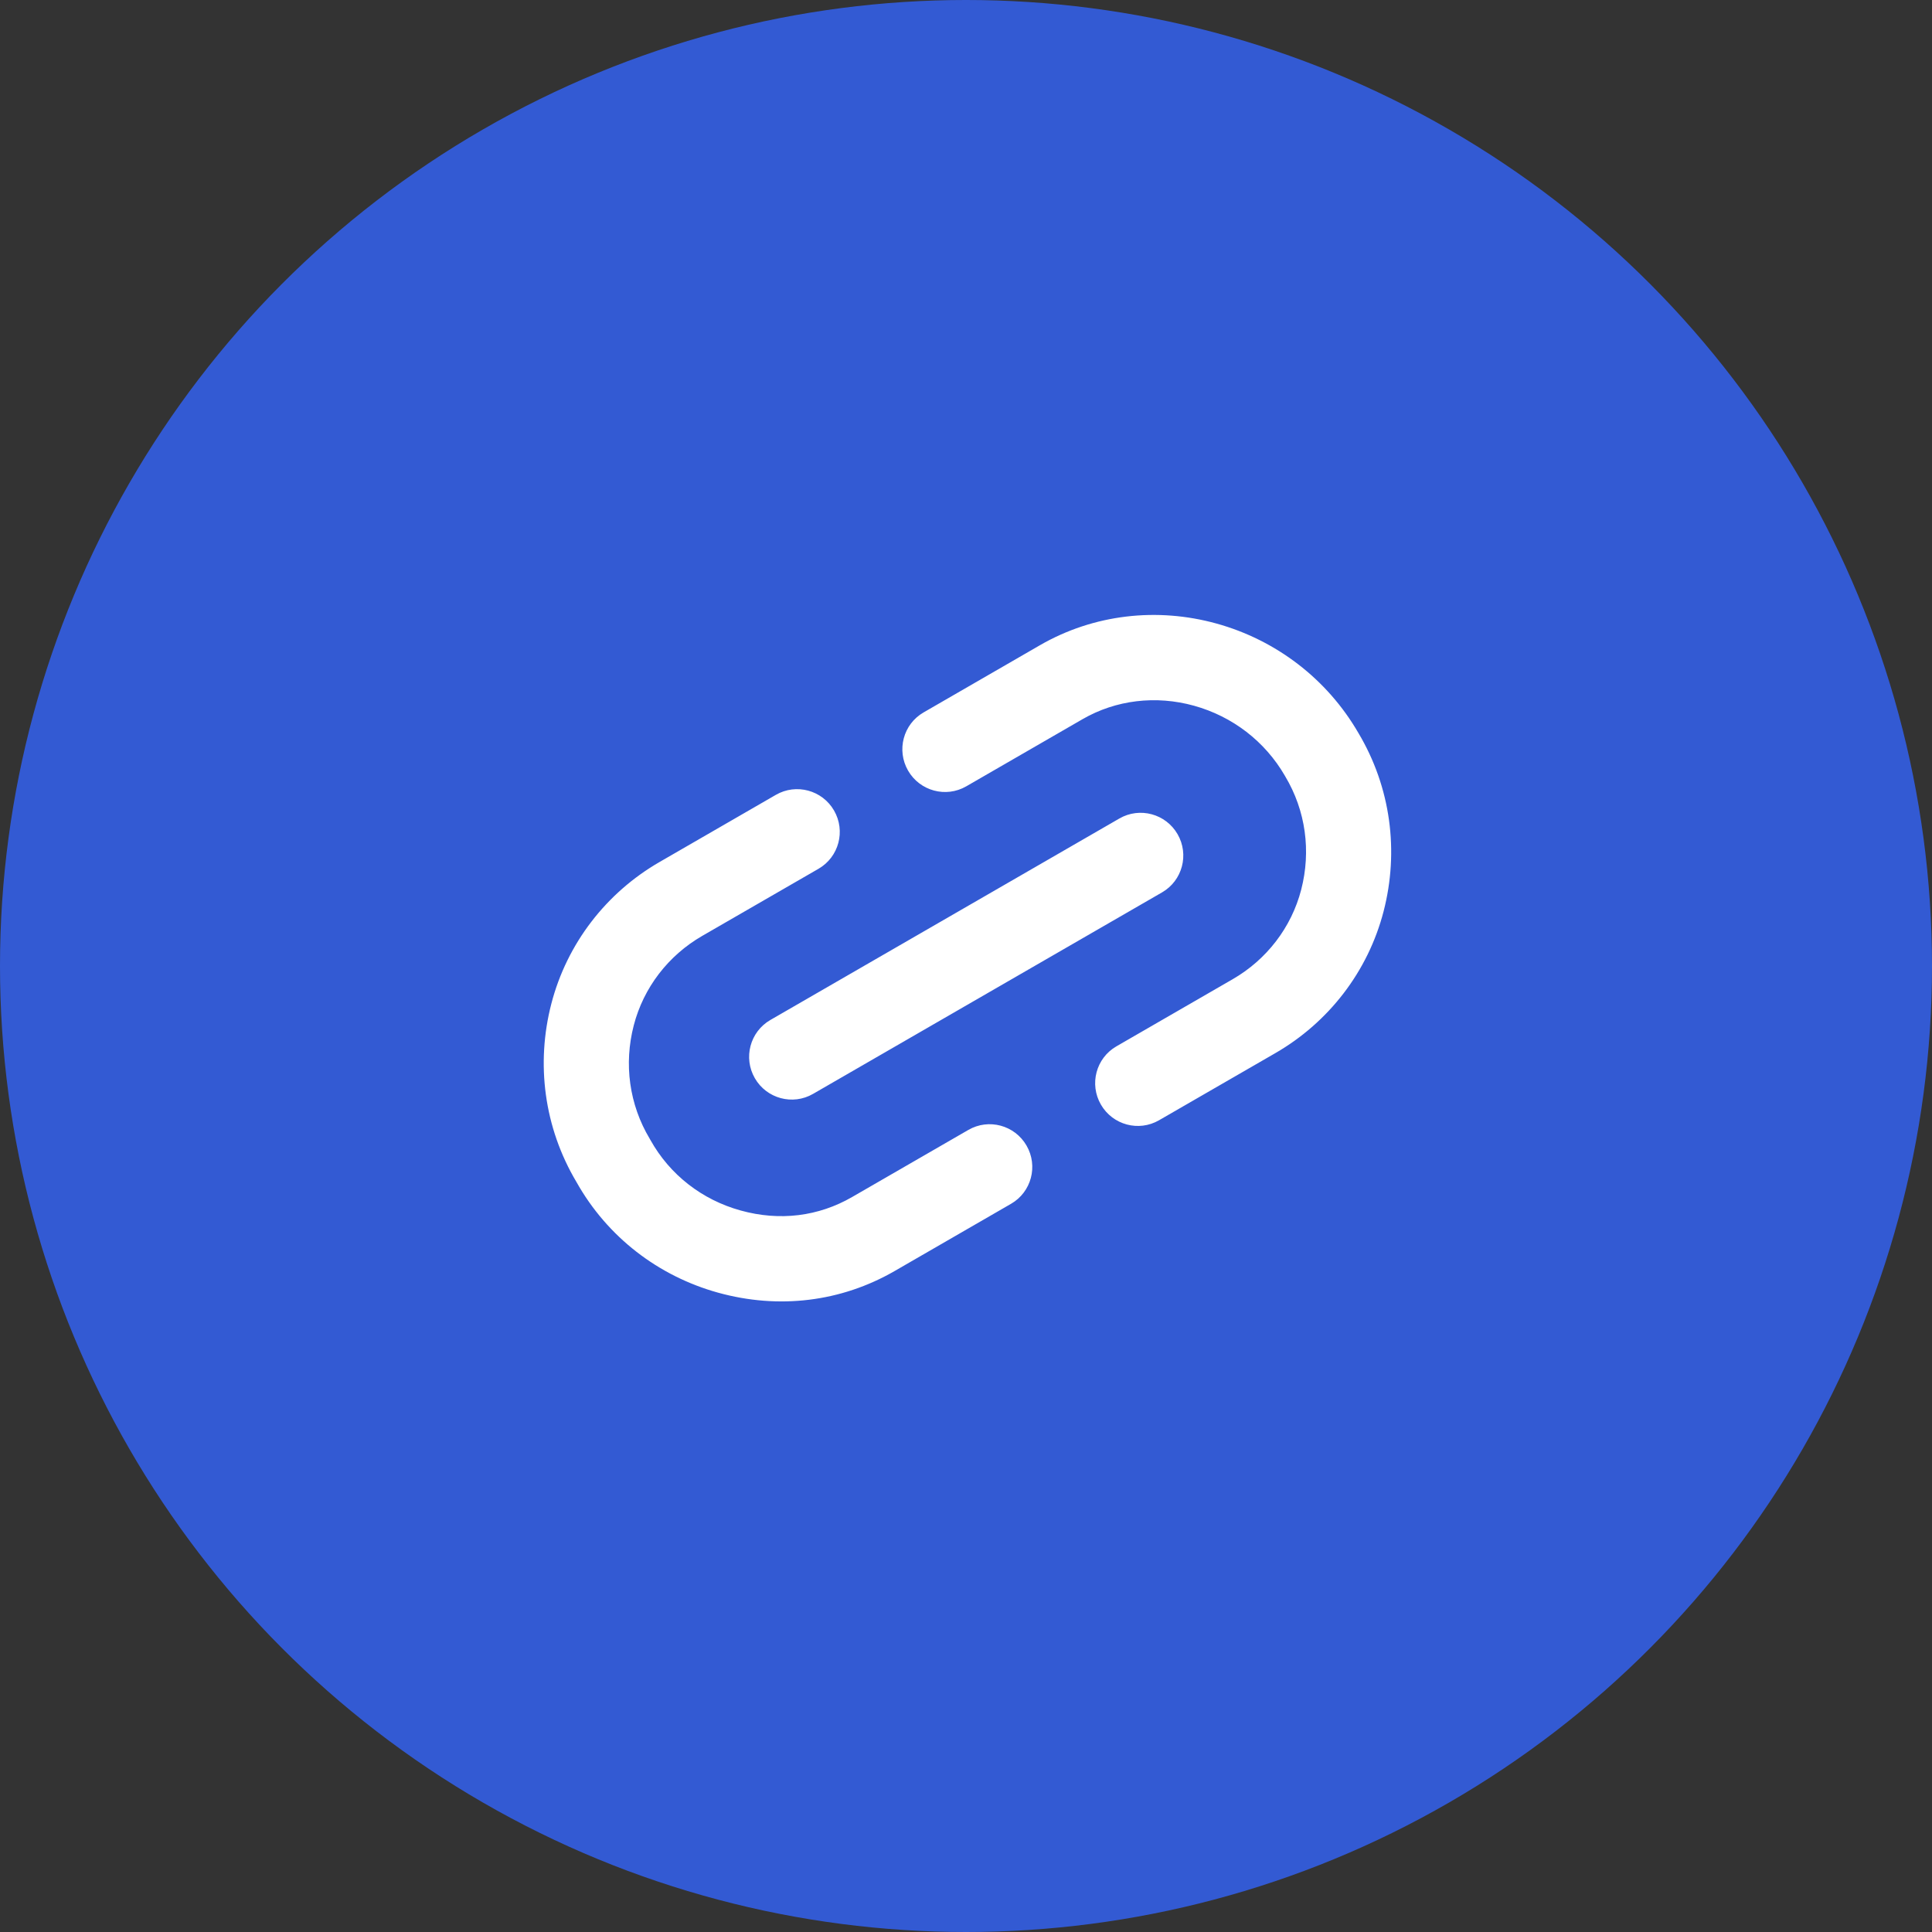
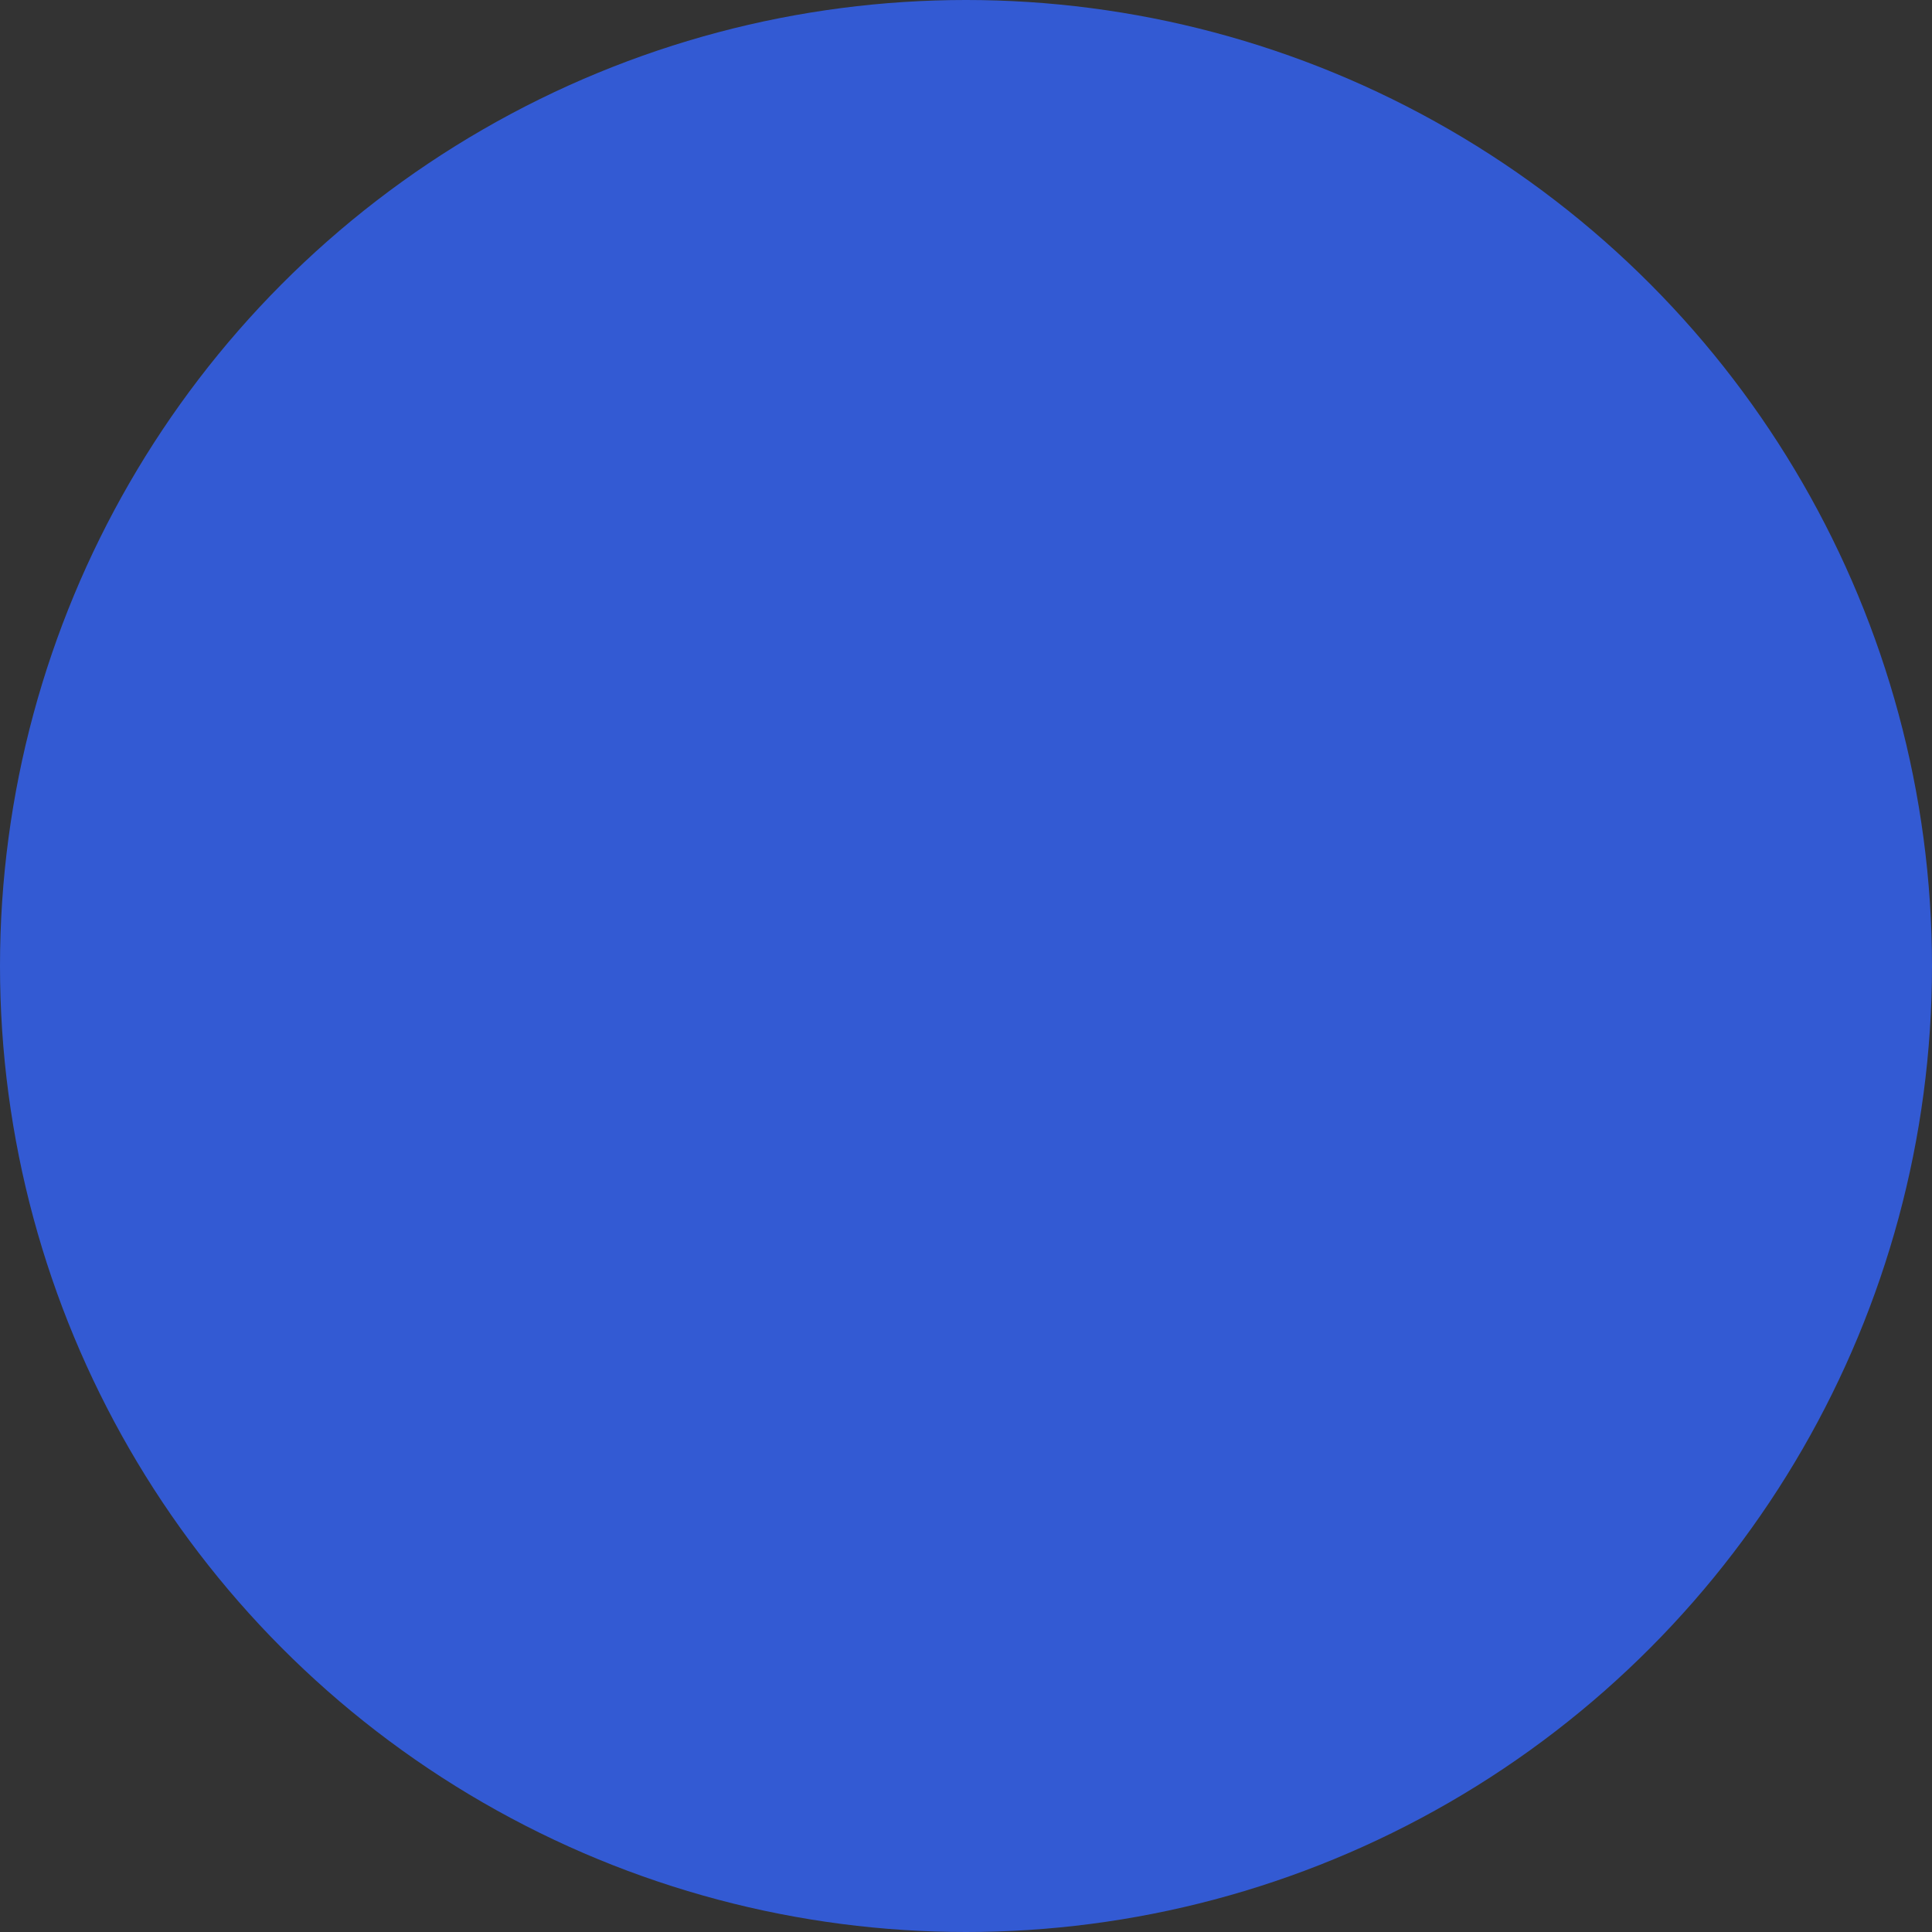
<svg xmlns="http://www.w3.org/2000/svg" width="93" height="93" viewBox="0 0 93 93" fill="none">
  <rect x="0" y="0" width="93" height="93" fill="#333333" stroke="none" />
  <circle cx="46.5" cy="46.5" r="46.5" fill="#335AD3" />
-   <path fill-rule="evenodd" clip-rule="evenodd" d="M26.538 48.323C27.291 45.41 29.192 42.969 31.747 41.495L37.348 38.261C38.327 37.696 39.581 38.034 40.148 39.016C40.715 39.999 40.381 41.253 39.402 41.819L33.801 45.052C32.172 45.993 30.977 47.538 30.506 49.362C30.027 51.214 30.284 53.16 31.276 54.817C31.287 54.836 31.298 54.855 31.308 54.873C32.248 56.561 33.804 57.757 35.648 58.268C37.541 58.794 39.407 58.551 41.014 57.623L46.614 54.39C47.594 53.824 48.847 54.162 49.414 55.145C49.982 56.127 49.648 57.382 48.668 57.947L43.068 61.181C40.491 62.669 37.492 63.036 34.563 62.224C31.703 61.43 29.239 59.557 27.746 56.893C26.185 54.268 25.795 51.198 26.538 48.323L28.343 48.796L26.538 48.323ZM43.712 37.096C43.145 36.113 43.479 34.858 44.459 34.293L50.059 31.059C52.642 29.569 55.695 29.221 58.564 30.017C61.426 30.811 63.882 32.682 65.387 35.28C66.954 37.908 67.347 40.983 66.603 43.863C65.85 46.776 63.949 49.217 61.394 50.692L55.793 53.925C54.814 54.491 53.56 54.153 52.993 53.17C52.426 52.188 52.76 50.933 53.739 50.368L59.34 47.134C60.969 46.194 62.164 44.648 62.636 42.824C63.114 40.972 62.857 39.027 61.865 37.369L61.849 37.341C60.893 35.687 59.326 34.485 57.479 33.972C55.633 33.46 53.715 33.693 52.113 34.617L46.513 37.851C45.533 38.416 44.28 38.078 43.712 37.096ZM55.938 42.956L39.136 52.657C38.157 53.222 36.903 52.885 36.336 51.902C35.769 50.92 36.103 49.665 37.082 49.099L53.884 39.399C54.863 38.834 56.117 39.172 56.684 40.154C57.251 41.136 56.917 42.391 55.938 42.956Z" fill="white" />
</svg>